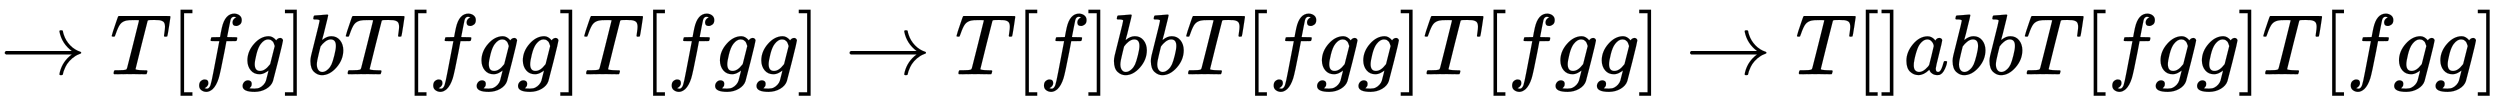
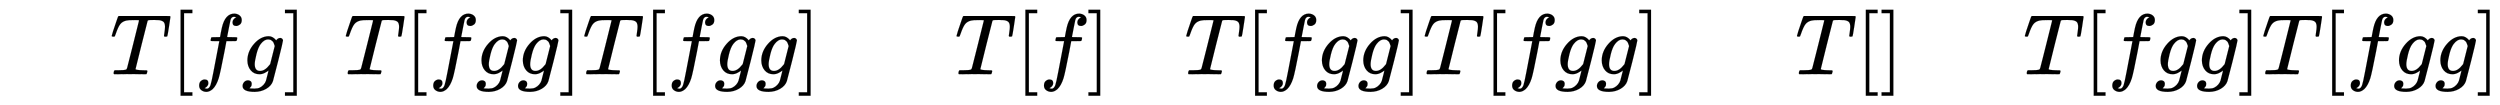
<svg xmlns="http://www.w3.org/2000/svg" xmlns:xlink="http://www.w3.org/1999/xlink" width="67.521ex" height="2.843ex" style="vertical-align: -0.838ex;" viewBox="0 -863.1 29071.4 1223.9" role="img" focusable="false" aria-labelledby="MathJax-SVG-1-Title">
  <title id="MathJax-SVG-1-Title">{\displaystyle \to T[fg]bT[fgg]T[fgg]\to T[f]bbT[fgg]T[fgg]\to T[]abbT[fgg]T[fgg]}</title>
  <defs aria-hidden="true">
-     <path stroke-width="1" id="E1-MJMAIN-2192" d="M56 237T56 250T70 270H835Q719 357 692 493Q692 494 692 496T691 499Q691 511 708 511H711Q720 511 723 510T729 506T732 497T735 481T743 456Q765 389 816 336T935 261Q944 258 944 250Q944 244 939 241T915 231T877 212Q836 186 806 152T761 85T740 35T732 4Q730 -6 727 -8T711 -11Q691 -11 691 0Q691 7 696 25Q728 151 835 230H70Q56 237 56 250Z" />
    <path stroke-width="1" id="E1-MJMATHI-54" d="M40 437Q21 437 21 445Q21 450 37 501T71 602L88 651Q93 669 101 677H569H659Q691 677 697 676T704 667Q704 661 687 553T668 444Q668 437 649 437Q640 437 637 437T631 442L629 445Q629 451 635 490T641 551Q641 586 628 604T573 629Q568 630 515 631Q469 631 457 630T439 622Q438 621 368 343T298 60Q298 48 386 46Q418 46 427 45T436 36Q436 31 433 22Q429 4 424 1L422 0Q419 0 415 0Q410 0 363 1T228 2Q99 2 64 0H49Q43 6 43 9T45 27Q49 40 55 46H83H94Q174 46 189 55Q190 56 191 56Q196 59 201 76T241 233Q258 301 269 344Q339 619 339 625Q339 630 310 630H279Q212 630 191 624Q146 614 121 583T67 467Q60 445 57 441T43 437H40Z" />
    <path stroke-width="1" id="E1-MJMAIN-5B" d="M118 -250V750H255V710H158V-210H255V-250H118Z" />
    <path stroke-width="1" id="E1-MJMATHI-66" d="M118 -162Q120 -162 124 -164T135 -167T147 -168Q160 -168 171 -155T187 -126Q197 -99 221 27T267 267T289 382V385H242Q195 385 192 387Q188 390 188 397L195 425Q197 430 203 430T250 431Q298 431 298 432Q298 434 307 482T319 540Q356 705 465 705Q502 703 526 683T550 630Q550 594 529 578T487 561Q443 561 443 603Q443 622 454 636T478 657L487 662Q471 668 457 668Q445 668 434 658T419 630Q412 601 403 552T387 469T380 433Q380 431 435 431Q480 431 487 430T498 424Q499 420 496 407T491 391Q489 386 482 386T428 385H372L349 263Q301 15 282 -47Q255 -132 212 -173Q175 -205 139 -205Q107 -205 81 -186T55 -132Q55 -95 76 -78T118 -61Q162 -61 162 -103Q162 -122 151 -136T127 -157L118 -162Z" />
    <path stroke-width="1" id="E1-MJMATHI-67" d="M311 43Q296 30 267 15T206 0Q143 0 105 45T66 160Q66 265 143 353T314 442Q361 442 401 394L404 398Q406 401 409 404T418 412T431 419T447 422Q461 422 470 413T480 394Q480 379 423 152T363 -80Q345 -134 286 -169T151 -205Q10 -205 10 -137Q10 -111 28 -91T74 -71Q89 -71 102 -80T116 -111Q116 -121 114 -130T107 -144T99 -154T92 -162L90 -164H91Q101 -167 151 -167Q189 -167 211 -155Q234 -144 254 -122T282 -75Q288 -56 298 -13Q311 35 311 43ZM384 328L380 339Q377 350 375 354T369 368T359 382T346 393T328 402T306 405Q262 405 221 352Q191 313 171 233T151 117Q151 38 213 38Q269 38 323 108L331 118L384 328Z" />
    <path stroke-width="1" id="E1-MJMAIN-5D" d="M22 710V750H159V-250H22V-210H119V710H22Z" />
-     <path stroke-width="1" id="E1-MJMATHI-62" d="M73 647Q73 657 77 670T89 683Q90 683 161 688T234 694Q246 694 246 685T212 542Q204 508 195 472T180 418L176 399Q176 396 182 402Q231 442 283 442Q345 442 383 396T422 280Q422 169 343 79T173 -11Q123 -11 82 27T40 150V159Q40 180 48 217T97 414Q147 611 147 623T109 637Q104 637 101 637H96Q86 637 83 637T76 640T73 647ZM336 325V331Q336 405 275 405Q258 405 240 397T207 376T181 352T163 330L157 322L136 236Q114 150 114 114Q114 66 138 42Q154 26 178 26Q211 26 245 58Q270 81 285 114T318 219Q336 291 336 325Z" />
-     <path stroke-width="1" id="E1-MJMATHI-61" d="M33 157Q33 258 109 349T280 441Q331 441 370 392Q386 422 416 422Q429 422 439 414T449 394Q449 381 412 234T374 68Q374 43 381 35T402 26Q411 27 422 35Q443 55 463 131Q469 151 473 152Q475 153 483 153H487Q506 153 506 144Q506 138 501 117T481 63T449 13Q436 0 417 -8Q409 -10 393 -10Q359 -10 336 5T306 36L300 51Q299 52 296 50Q294 48 292 46Q233 -10 172 -10Q117 -10 75 30T33 157ZM351 328Q351 334 346 350T323 385T277 405Q242 405 210 374T160 293Q131 214 119 129Q119 126 119 118T118 106Q118 61 136 44T179 26Q217 26 254 59T298 110Q300 114 325 217T351 328Z" />
  </defs>
  <g stroke="currentColor" fill="currentColor" stroke-width="0" transform="matrix(1 0 0 -1 0 0)" aria-hidden="true">
    <use xlink:href="#E1-MJMAIN-2192" x="0" y="0" />
    <use xlink:href="#E1-MJMATHI-54" x="1278" y="0" />
    <use xlink:href="#E1-MJMAIN-5B" x="1982" y="0" />
    <use xlink:href="#E1-MJMATHI-66" x="2261" y="0" />
    <use xlink:href="#E1-MJMATHI-67" x="2811" y="0" />
    <use xlink:href="#E1-MJMAIN-5D" x="3292" y="0" />
    <use xlink:href="#E1-MJMATHI-62" x="3570" y="0" />
    <use xlink:href="#E1-MJMATHI-54" x="4000" y="0" />
    <use xlink:href="#E1-MJMAIN-5B" x="4704" y="0" />
    <use xlink:href="#E1-MJMATHI-66" x="4983" y="0" />
    <use xlink:href="#E1-MJMATHI-67" x="5533" y="0" />
    <use xlink:href="#E1-MJMATHI-67" x="6014" y="0" />
    <use xlink:href="#E1-MJMAIN-5D" x="6494" y="0" />
    <use xlink:href="#E1-MJMATHI-54" x="6773" y="0" />
    <use xlink:href="#E1-MJMAIN-5B" x="7477" y="0" />
    <use xlink:href="#E1-MJMATHI-66" x="7756" y="0" />
    <use xlink:href="#E1-MJMATHI-67" x="8306" y="0" />
    <use xlink:href="#E1-MJMATHI-67" x="8787" y="0" />
    <use xlink:href="#E1-MJMAIN-5D" x="9267" y="0" />
    <use xlink:href="#E1-MJMAIN-2192" x="9824" y="0" />
    <use xlink:href="#E1-MJMATHI-54" x="11102" y="0" />
    <use xlink:href="#E1-MJMAIN-5B" x="11806" y="0" />
    <use xlink:href="#E1-MJMATHI-66" x="12085" y="0" />
    <use xlink:href="#E1-MJMAIN-5D" x="12635" y="0" />
    <use xlink:href="#E1-MJMATHI-62" x="12914" y="0" />
    <use xlink:href="#E1-MJMATHI-62" x="13343" y="0" />
    <use xlink:href="#E1-MJMATHI-54" x="13773" y="0" />
    <use xlink:href="#E1-MJMAIN-5B" x="14477" y="0" />
    <use xlink:href="#E1-MJMATHI-66" x="14756" y="0" />
    <use xlink:href="#E1-MJMATHI-67" x="15306" y="0" />
    <use xlink:href="#E1-MJMATHI-67" x="15787" y="0" />
    <use xlink:href="#E1-MJMAIN-5D" x="16267" y="0" />
    <use xlink:href="#E1-MJMATHI-54" x="16546" y="0" />
    <use xlink:href="#E1-MJMAIN-5B" x="17250" y="0" />
    <use xlink:href="#E1-MJMATHI-66" x="17529" y="0" />
    <use xlink:href="#E1-MJMATHI-67" x="18079" y="0" />
    <use xlink:href="#E1-MJMATHI-67" x="18560" y="0" />
    <use xlink:href="#E1-MJMAIN-5D" x="19040" y="0" />
    <use xlink:href="#E1-MJMAIN-2192" x="19597" y="0" />
    <use xlink:href="#E1-MJMATHI-54" x="20875" y="0" />
    <use xlink:href="#E1-MJMAIN-5B" x="21579" y="0" />
    <use xlink:href="#E1-MJMAIN-5D" x="21858" y="0" />
    <use xlink:href="#E1-MJMATHI-61" x="22136" y="0" />
    <use xlink:href="#E1-MJMATHI-62" x="22666" y="0" />
    <use xlink:href="#E1-MJMATHI-62" x="23095" y="0" />
    <use xlink:href="#E1-MJMATHI-54" x="23525" y="0" />
    <use xlink:href="#E1-MJMAIN-5B" x="24229" y="0" />
    <use xlink:href="#E1-MJMATHI-66" x="24508" y="0" />
    <use xlink:href="#E1-MJMATHI-67" x="25058" y="0" />
    <use xlink:href="#E1-MJMATHI-67" x="25539" y="0" />
    <use xlink:href="#E1-MJMAIN-5D" x="26019" y="0" />
    <use xlink:href="#E1-MJMATHI-54" x="26298" y="0" />
    <use xlink:href="#E1-MJMAIN-5B" x="27002" y="0" />
    <use xlink:href="#E1-MJMATHI-66" x="27281" y="0" />
    <use xlink:href="#E1-MJMATHI-67" x="27831" y="0" />
    <use xlink:href="#E1-MJMATHI-67" x="28312" y="0" />
    <use xlink:href="#E1-MJMAIN-5D" x="28792" y="0" />
  </g>
</svg>